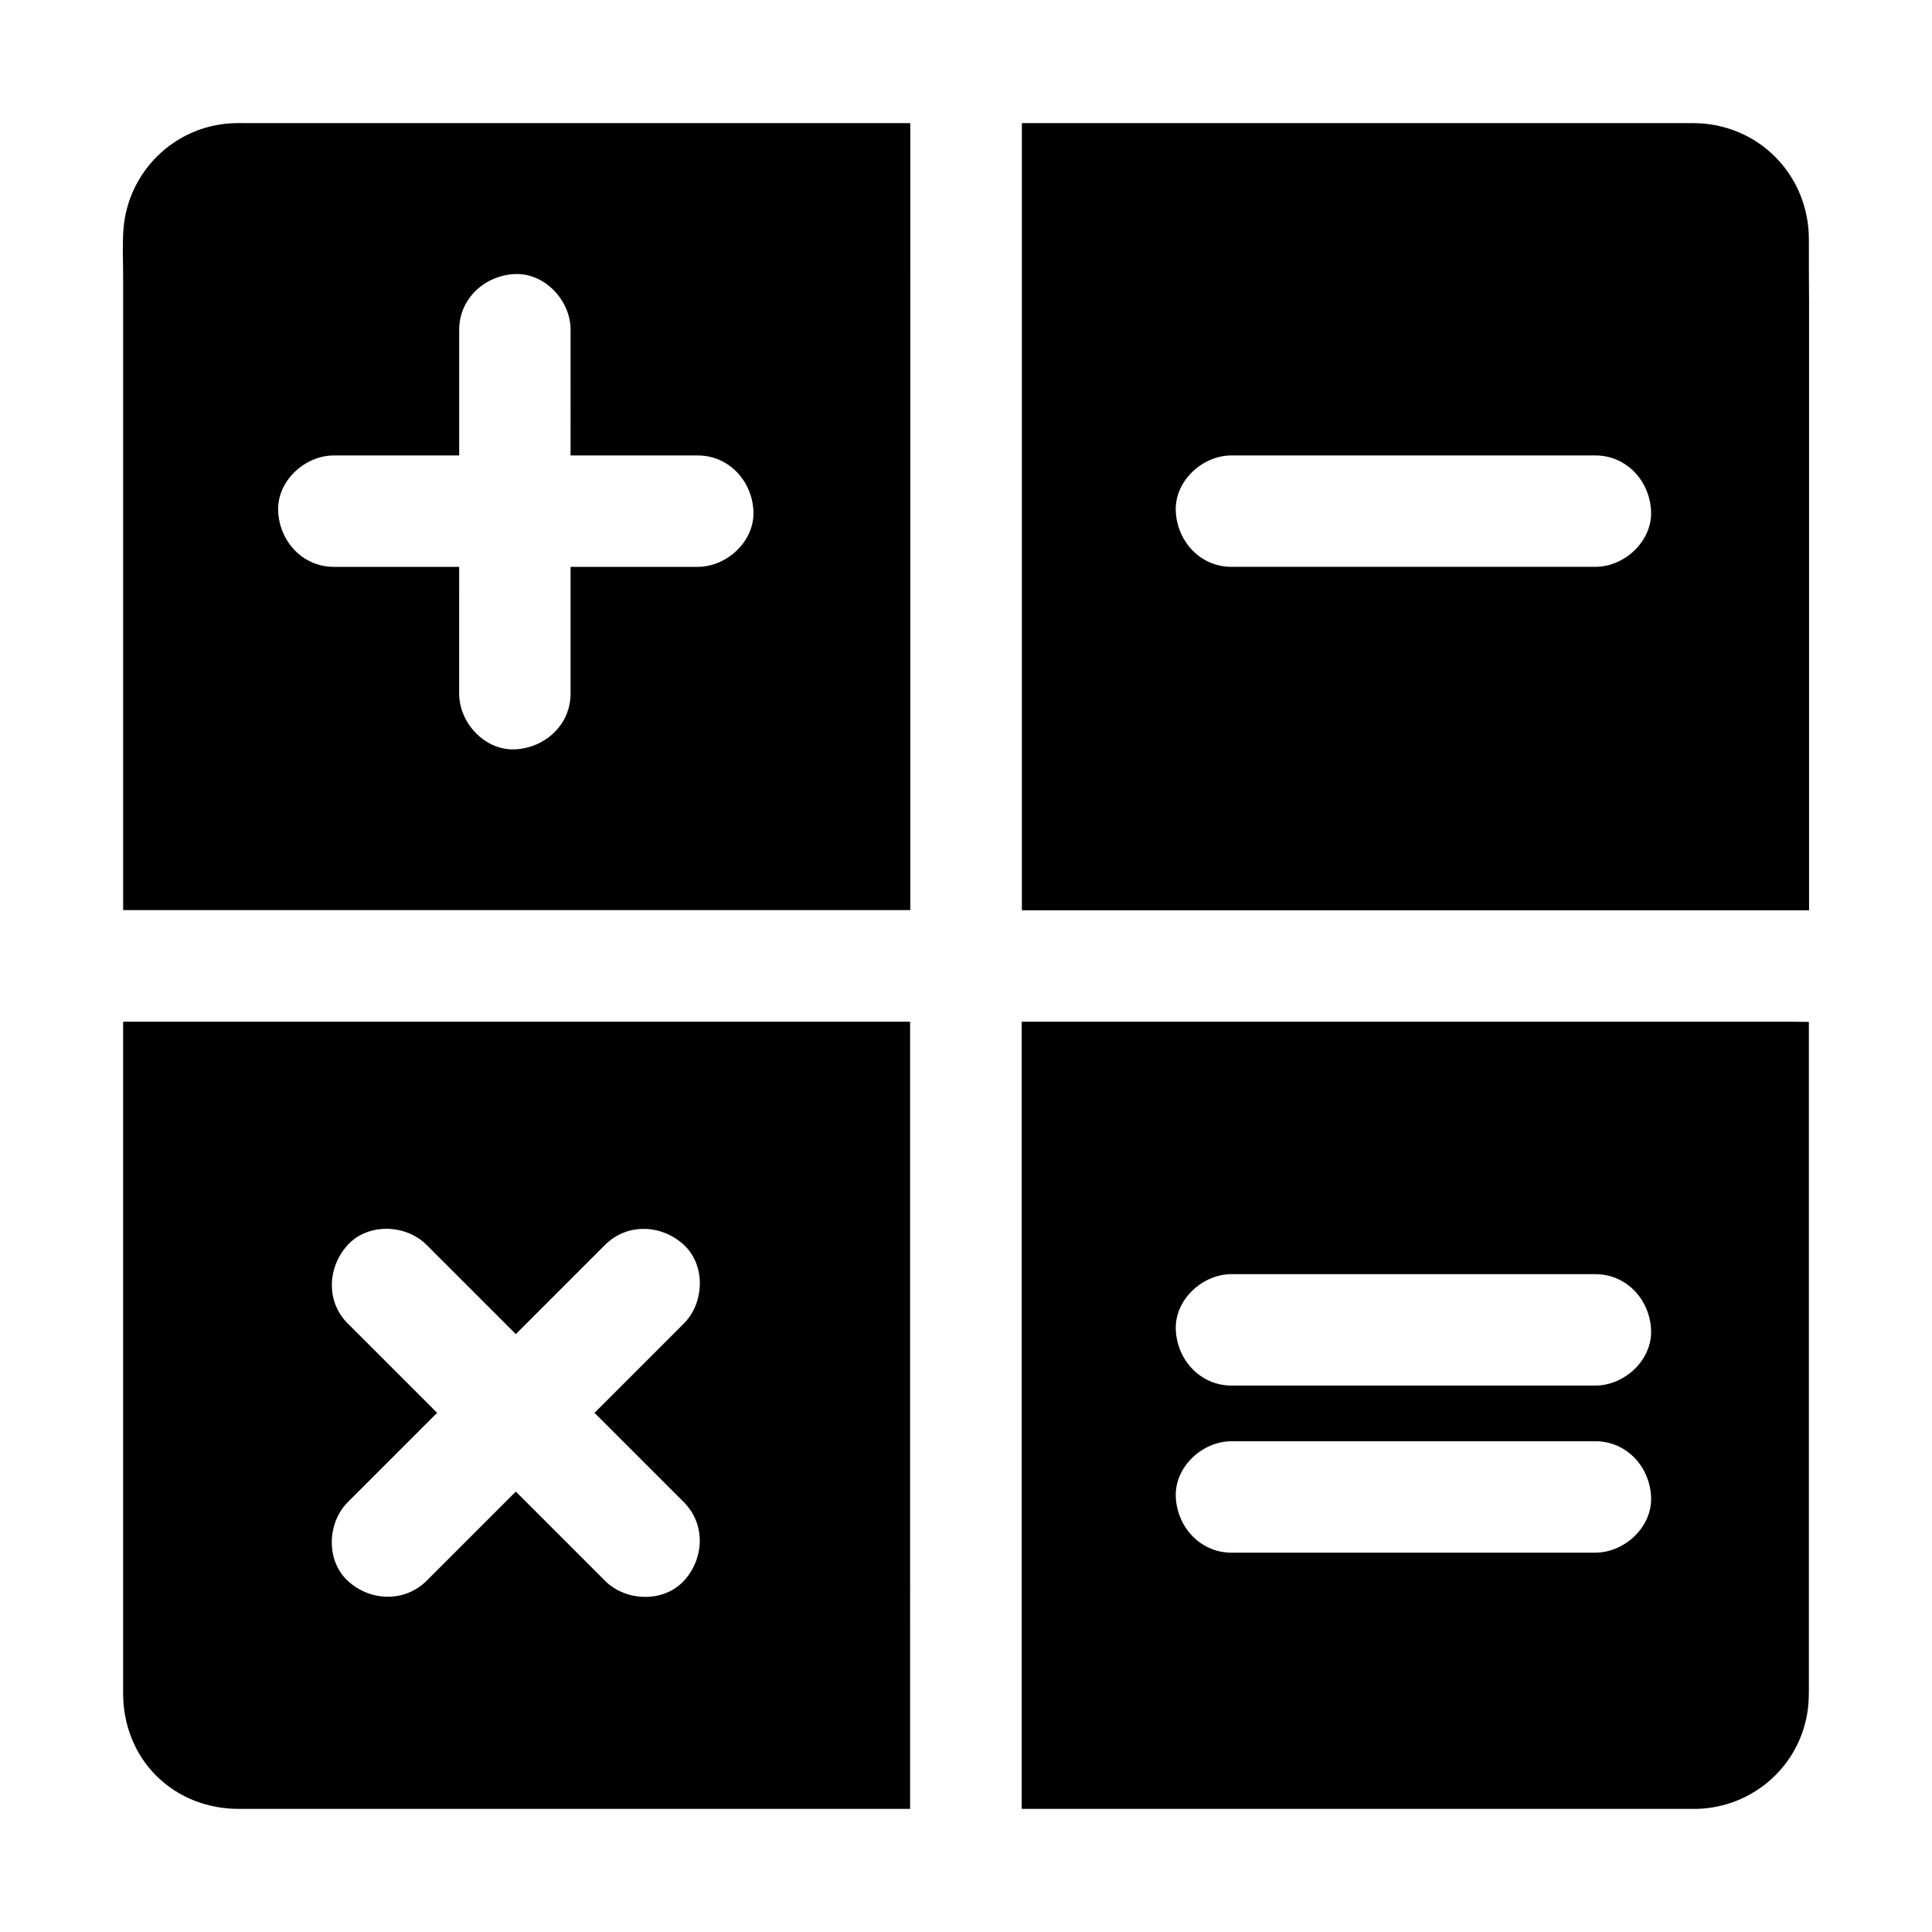
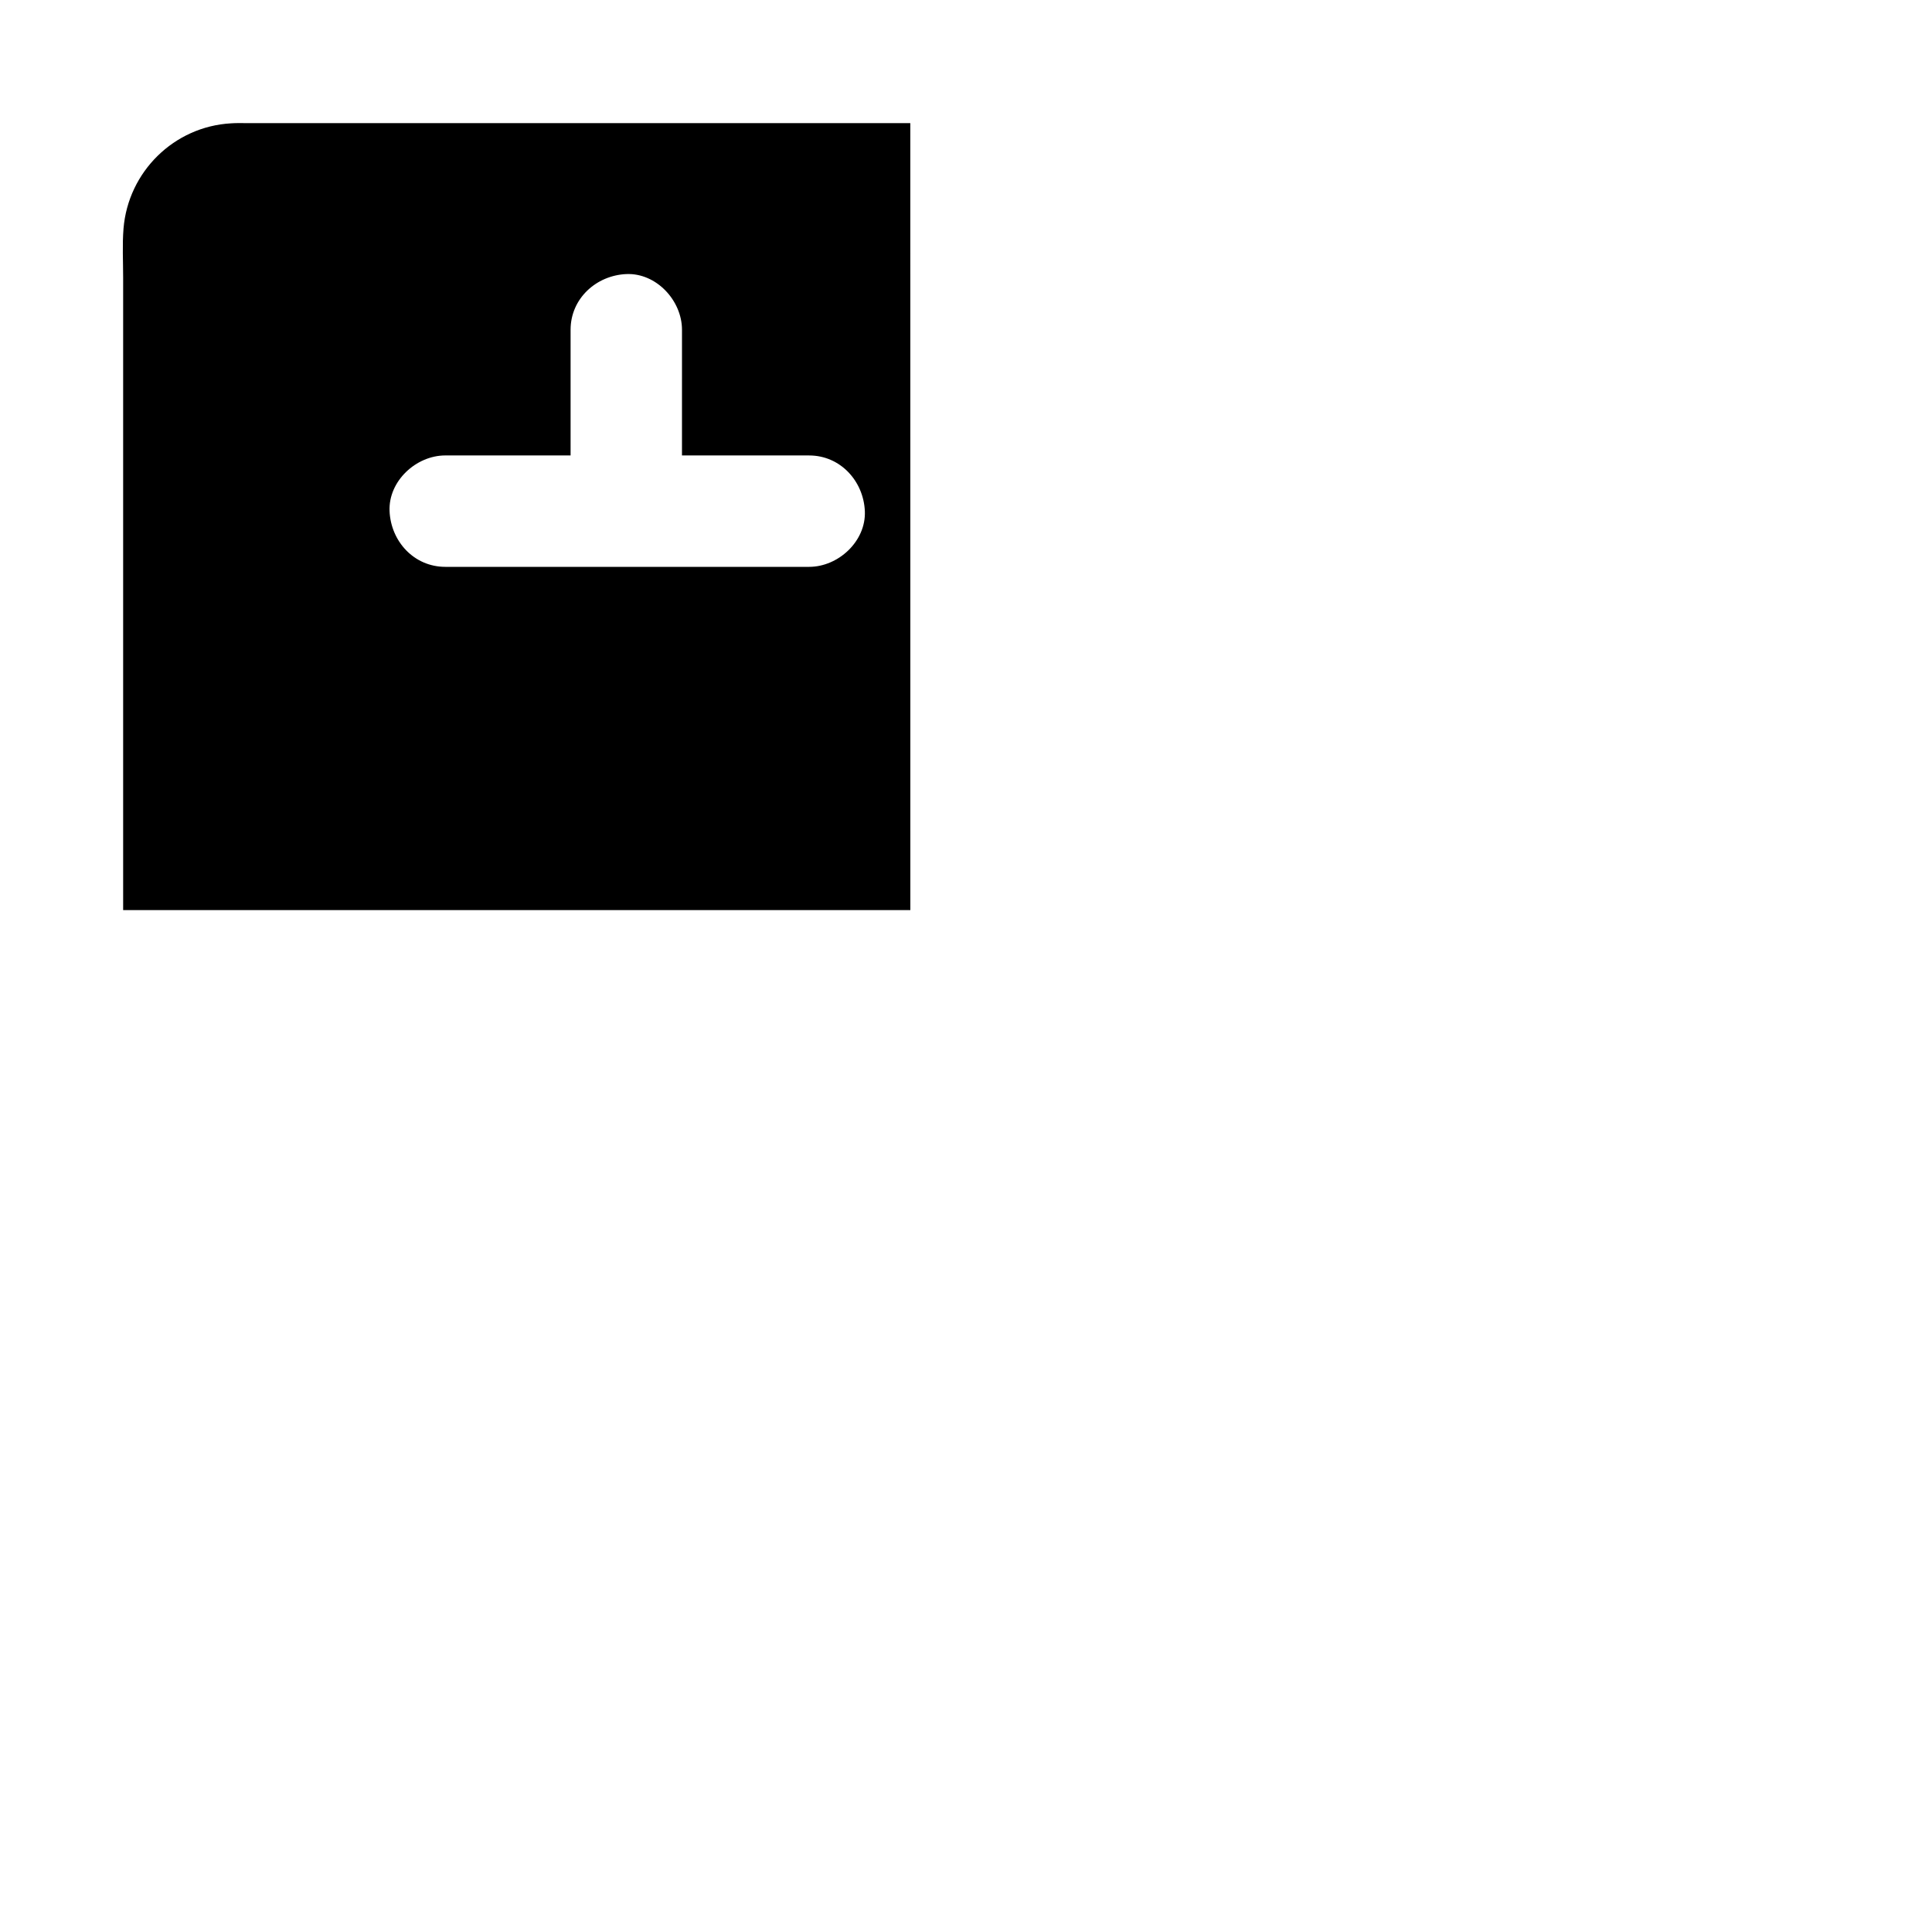
<svg xmlns="http://www.w3.org/2000/svg" fill="#000000" width="800px" height="800px" version="1.1" viewBox="144 144 512 512">
  <g>
-     <path d="m209.4 176.63c-1.379 0-2.754-0.051-4.133 0.051-15.152 0.836-27.305 12.84-28.535 27.898-0.344 4.281-0.098 8.707-0.098 12.988v167.62h4.922 4.922 198.77l-0.008-208.56zm119.51 117.59h-33.703v33.605c0 8.266-6.789 14.414-14.762 14.762-7.969 0.344-14.762-7.035-14.762-14.762l0.004-33.605h-33.211c-8.266 0-14.414-6.742-14.762-14.762-0.344-7.969 7.035-14.762 14.762-14.762l33.211 0.004v-33.309c0-8.266 6.789-14.414 14.762-14.762 7.969-0.344 14.762 7.035 14.762 14.762l-0.004 33.309h33.703c8.266 0 14.414 6.789 14.762 14.762 0.34 7.969-7.039 14.758-14.762 14.758z" />
-     <path d="m176.63 414.76v172.45 5.559c0 8.266 3.051 16.234 9.004 22.043 5.856 5.707 13.578 8.562 21.648 8.562h5.609 172.3v-4.922-4.922l-0.004-198.77zm148.59 127.33c5.856 5.856 5.41 15.008 0 20.859-5.41 5.856-15.398 5.461-20.859 0l-23.668-23.668-23.664 23.664c-5.856 5.805-15.008 5.41-20.859 0-5.856-5.41-5.461-15.398 0-20.859l23.668-23.668c-0.246-0.246-0.441-0.441-0.688-0.688-7.676-7.676-15.301-15.301-22.977-22.977-5.856-5.805-5.41-14.957 0-20.859 5.41-5.856 15.398-5.461 20.859 0l23.664 23.664 23.664-23.664c5.856-5.856 15.008-5.41 20.859 0 5.856 5.41 5.461 15.398 0 20.859l-23.668 23.668z" />
-     <path d="m618.45 414.76h-4.922-198.77v208.61h178.6 0.344c15.008-0.395 27.602-11.609 29.422-26.617 0.246-1.969 0.246-3.938 0.246-5.902v-176.04c-1.625 0-3.297-0.051-4.922-0.051zm-51.66 140.71h-96.43c-8.266 0-14.414-6.789-14.762-14.762-0.344-7.969 7.035-14.762 14.762-14.762h96.434c8.266 0 14.414 6.742 14.762 14.762 0.34 7.969-7.039 14.762-14.766 14.762zm0-44.281h-96.43c-8.266 0-14.414-6.789-14.762-14.762-0.344-7.969 7.035-14.762 14.762-14.762h96.434c8.266 0 14.414 6.742 14.762 14.762 0.34 7.973-7.039 14.762-14.766 14.762z" />
-     <path d="m623.37 207.33c-0.051-17.074-13.48-30.652-30.602-30.699h-16.188l-161.77-0.004v4.922 4.922 198.77h208.61v-161.18c-0.051-5.609-0.051-11.168-0.051-16.727zm-56.582 86.887h-96.43c-8.266 0-14.414-6.742-14.762-14.762-0.344-7.969 7.035-14.762 14.762-14.762h96.434c8.266 0 14.414 6.789 14.762 14.762 0.34 7.973-7.039 14.762-14.766 14.762z" />
+     <path d="m209.4 176.63c-1.379 0-2.754-0.051-4.133 0.051-15.152 0.836-27.305 12.84-28.535 27.898-0.344 4.281-0.098 8.707-0.098 12.988v167.62h4.922 4.922 198.77l-0.008-208.56zm119.51 117.59h-33.703v33.605l0.004-33.605h-33.211c-8.266 0-14.414-6.742-14.762-14.762-0.344-7.969 7.035-14.762 14.762-14.762l33.211 0.004v-33.309c0-8.266 6.789-14.414 14.762-14.762 7.969-0.344 14.762 7.035 14.762 14.762l-0.004 33.309h33.703c8.266 0 14.414 6.789 14.762 14.762 0.34 7.969-7.039 14.758-14.762 14.758z" />
  </g>
</svg>